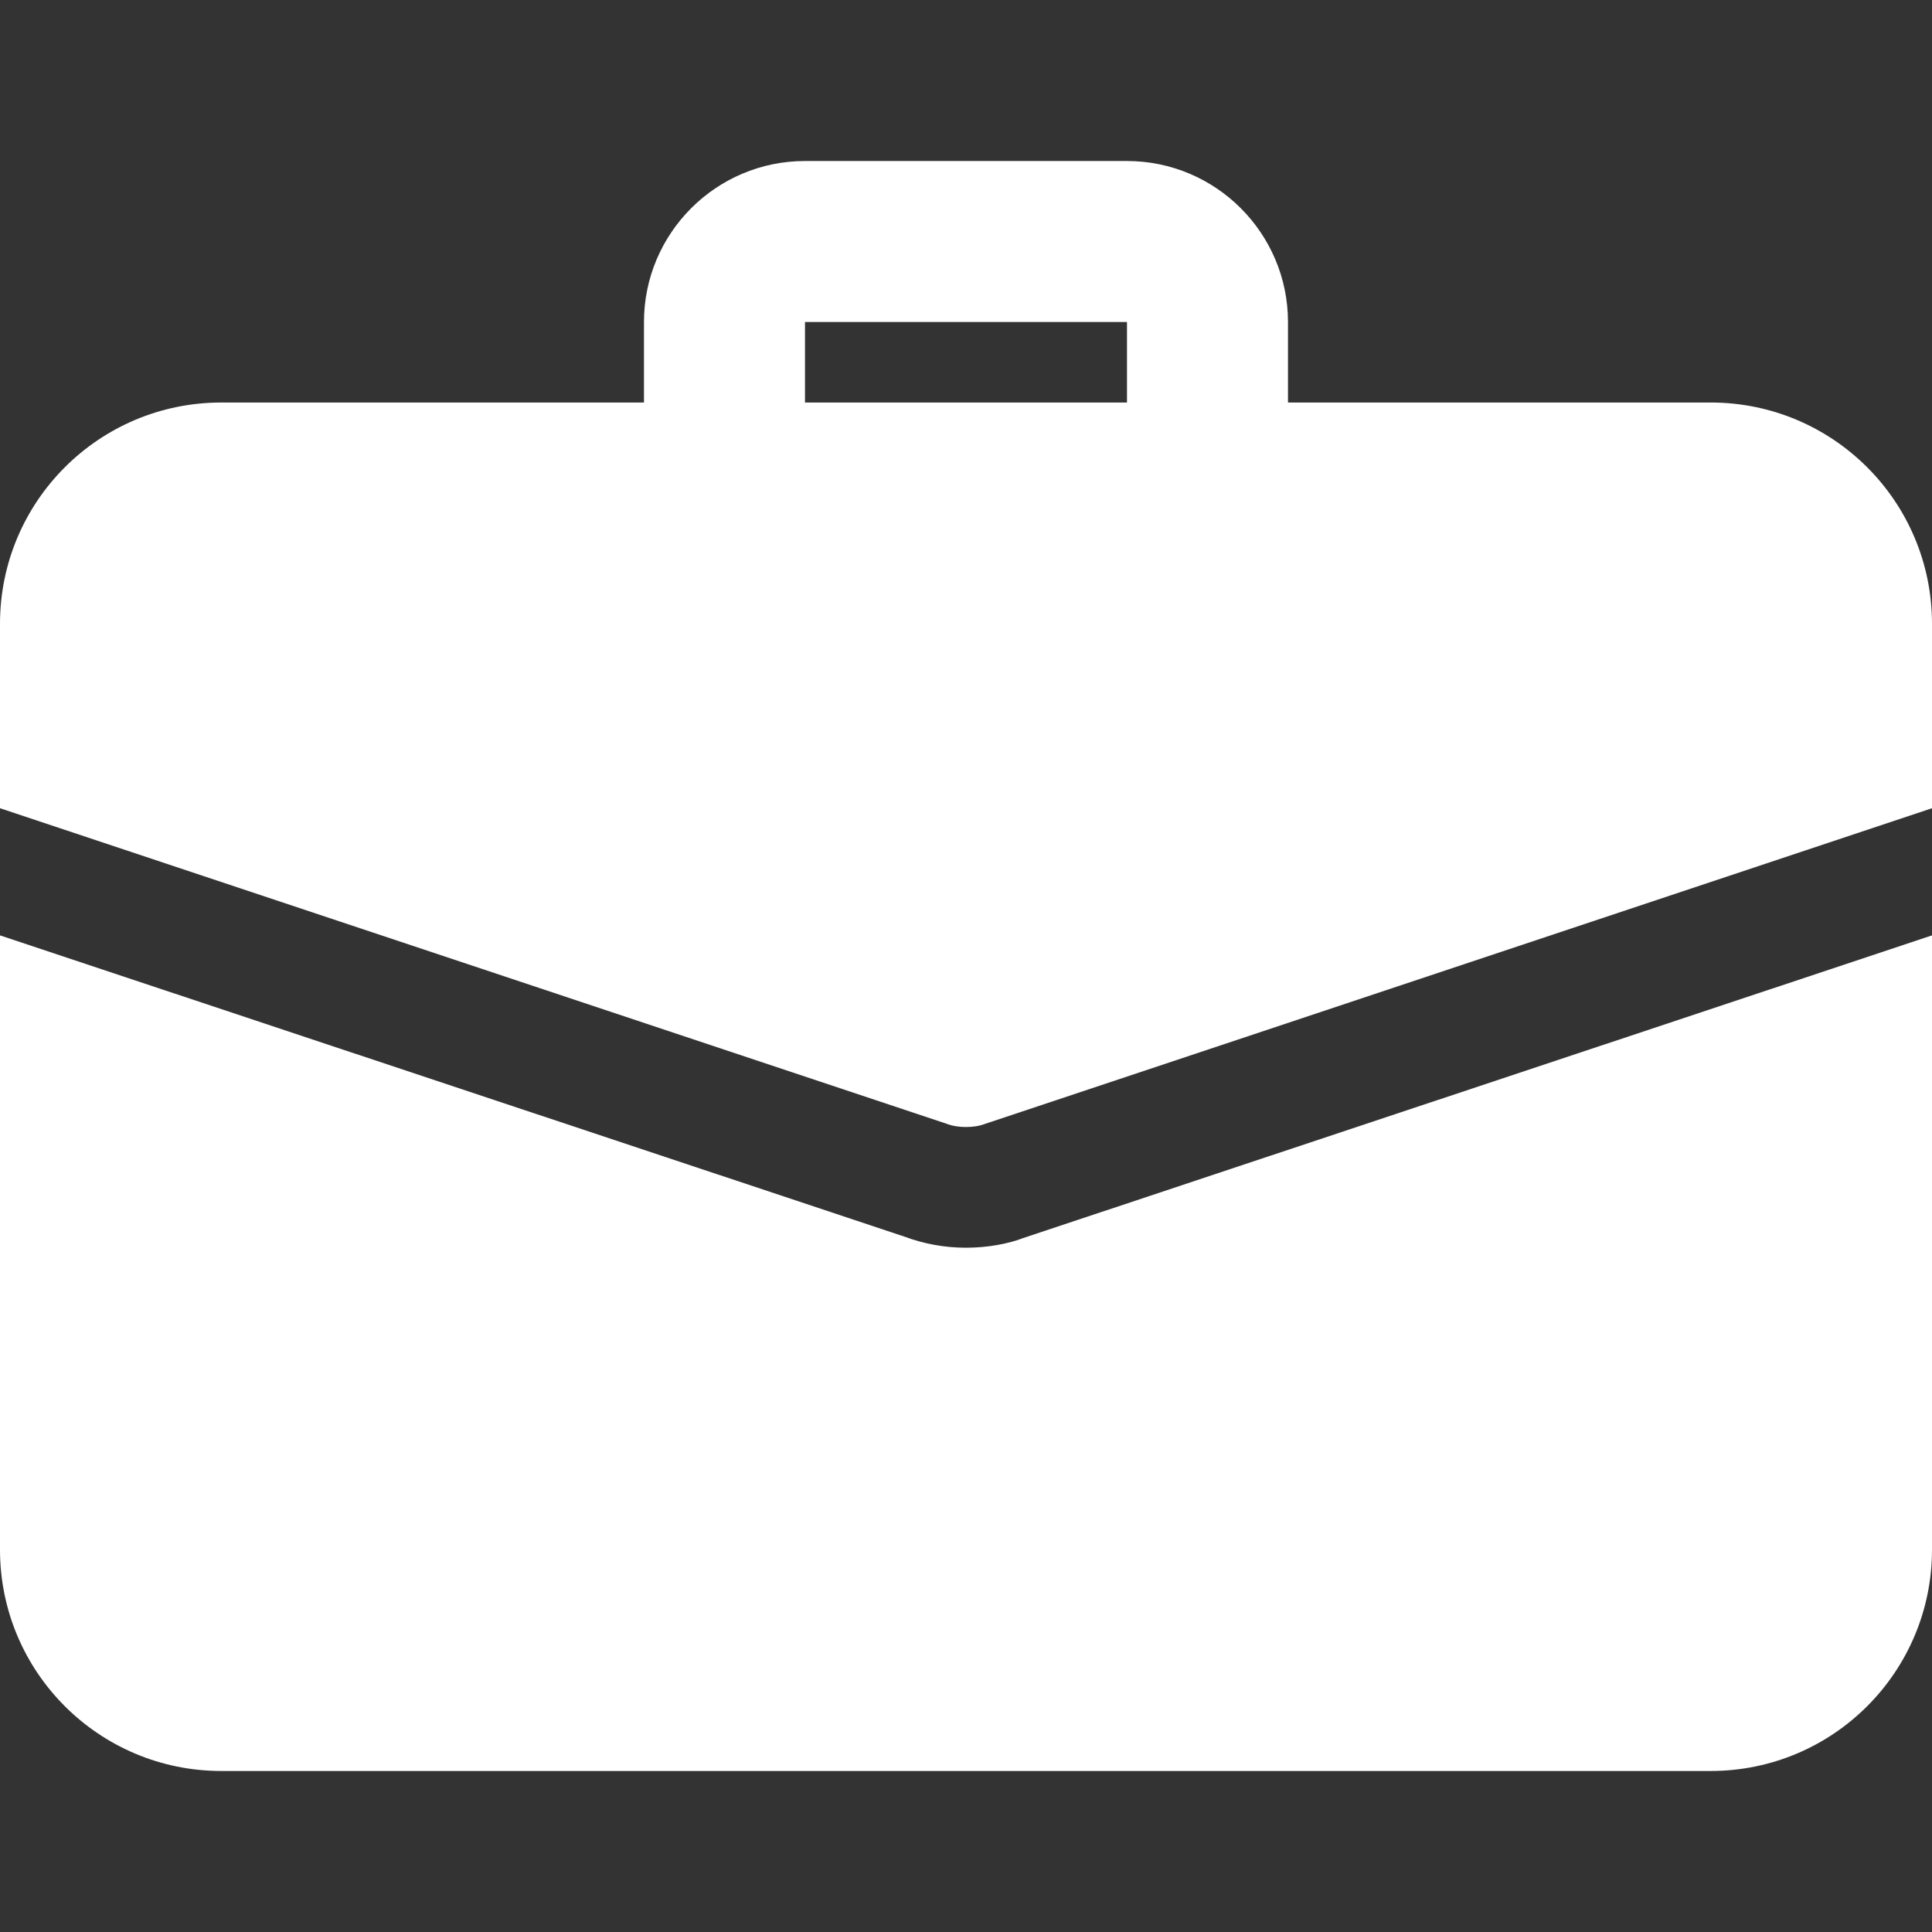
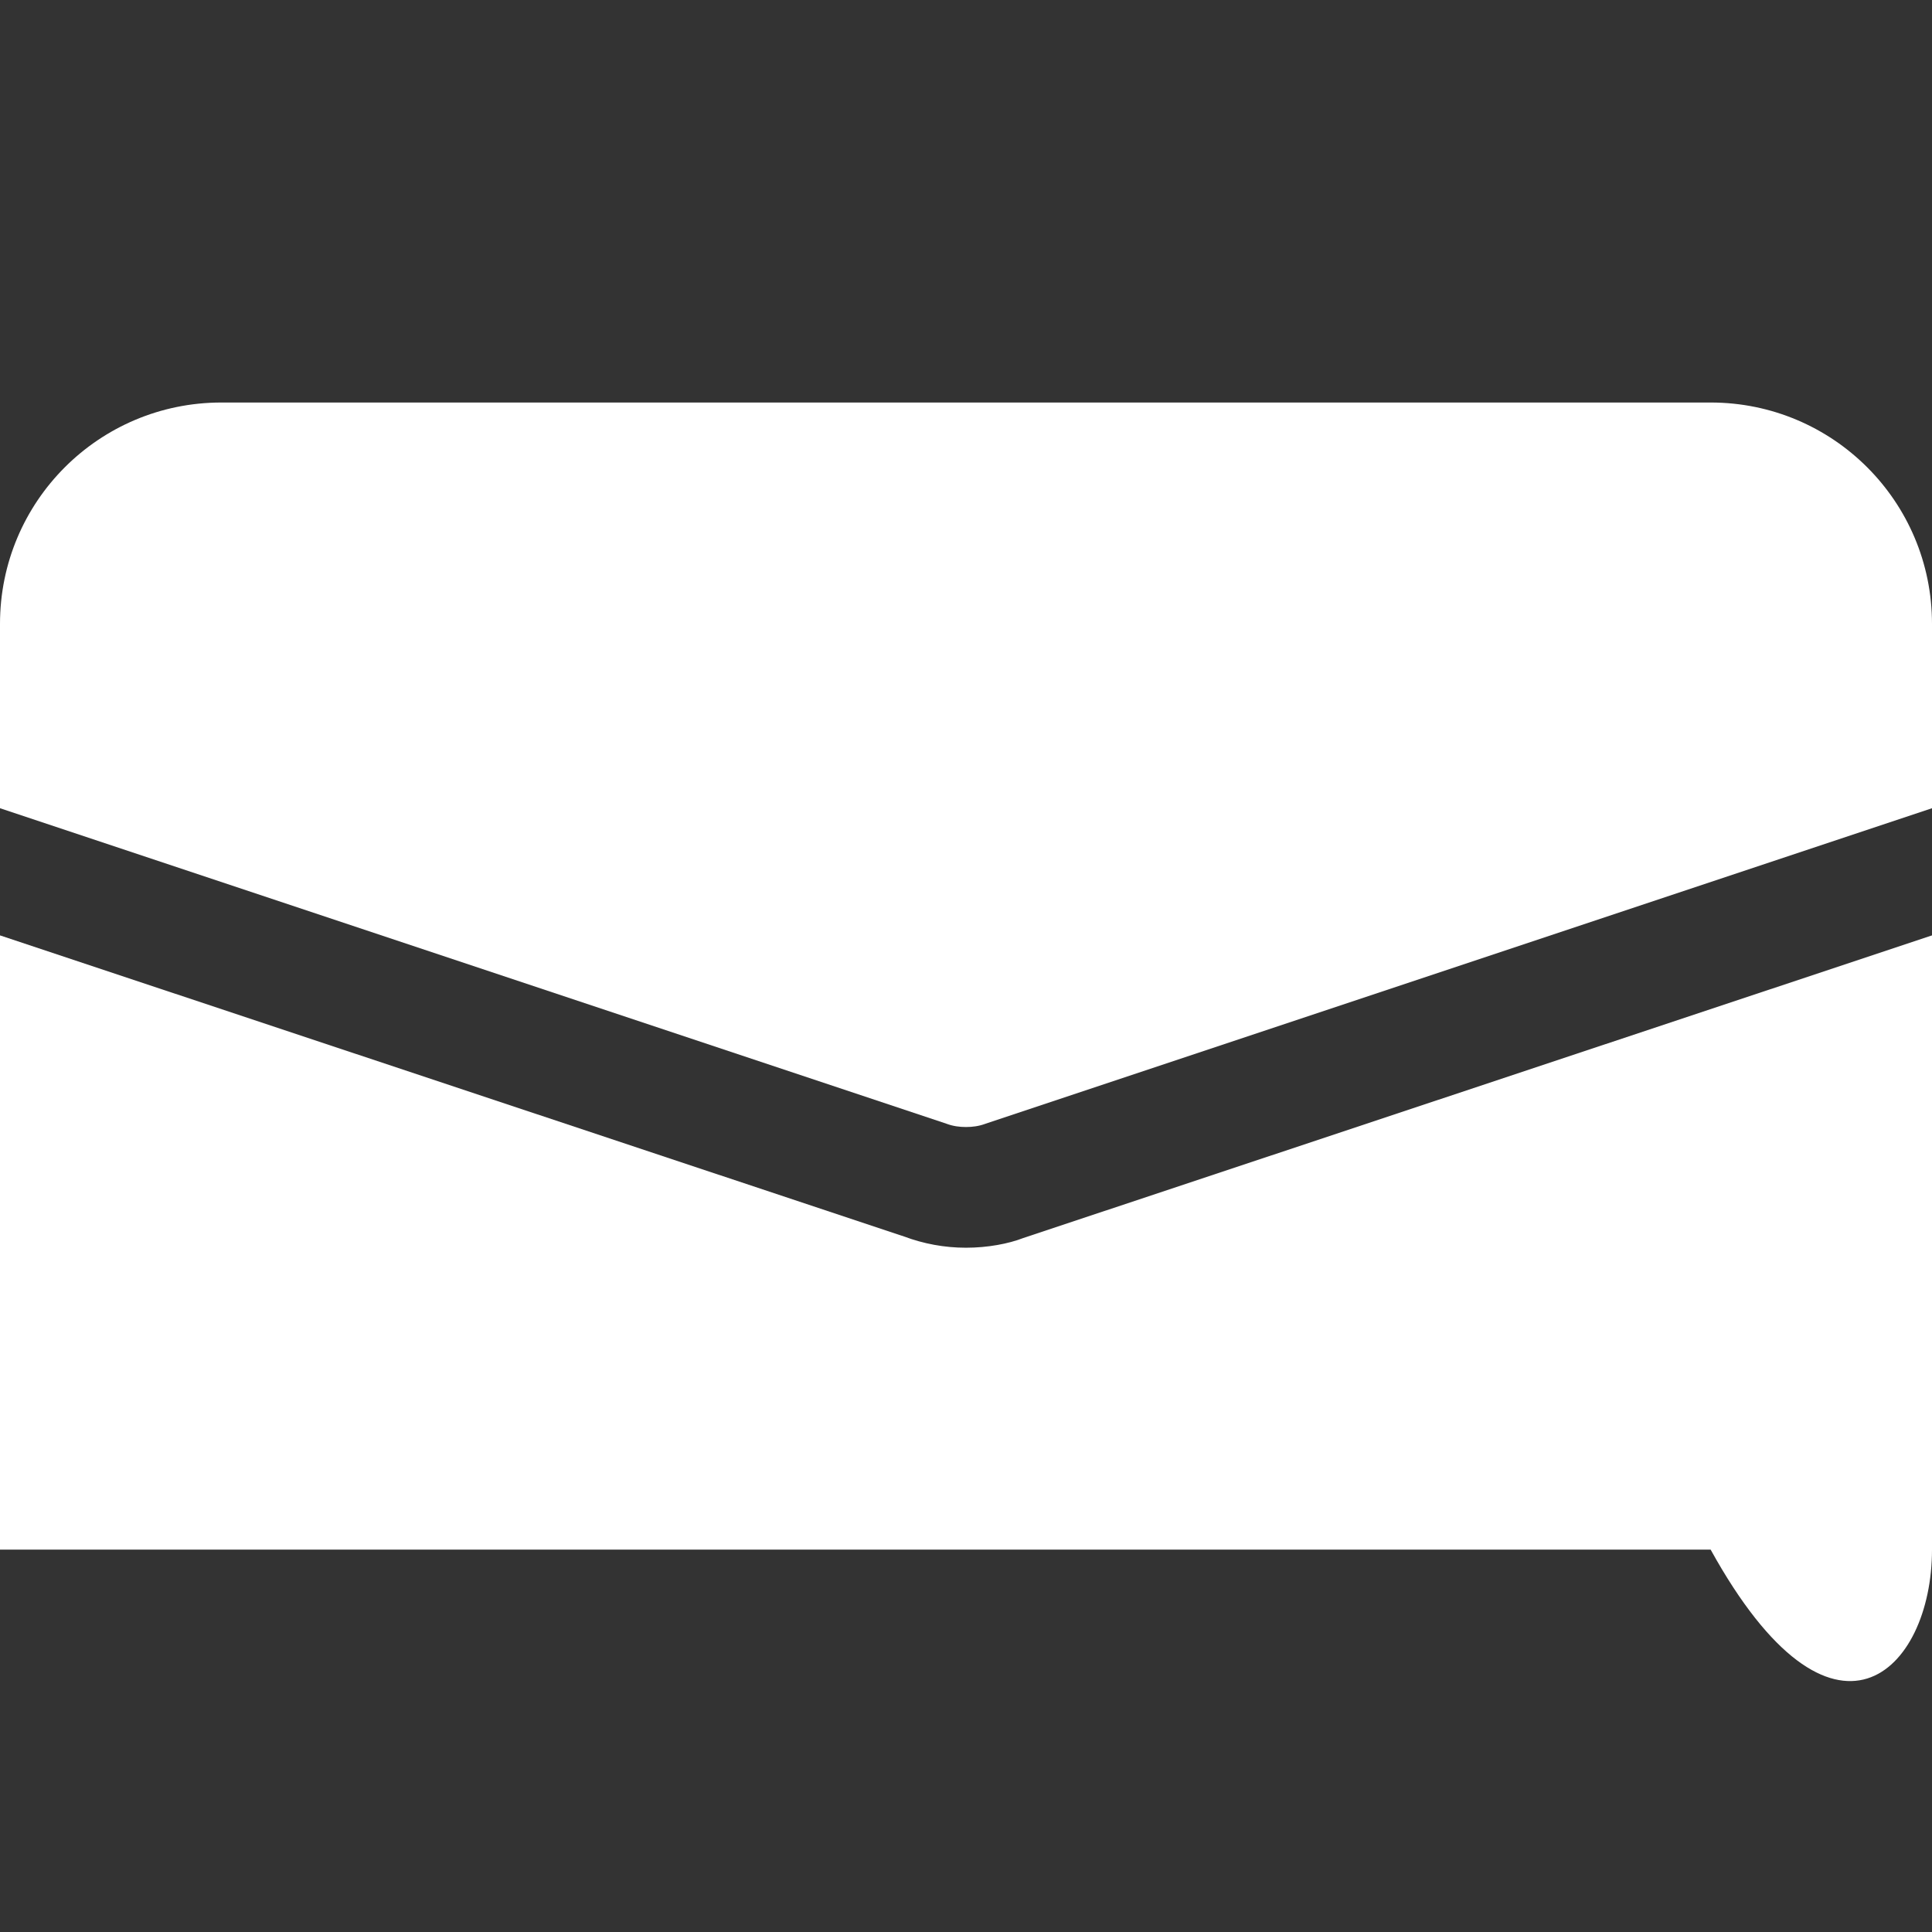
<svg xmlns="http://www.w3.org/2000/svg" width="50" height="50" viewBox="0 0 50 50" fill="none">
  <rect x="0" y="0" width="50" height="50" fill="#333333" stroke="none" />
-   <path d="M31.249 13.542C30.099 13.542 29.166 12.609 29.166 11.459V8.334H20.833V11.459C20.833 12.609 19.899 13.542 18.749 13.542C17.599 13.542 16.666 12.609 16.666 11.459V8.334C16.666 6.036 18.535 4.167 20.833 4.167H29.166C31.464 4.167 33.333 6.036 33.333 8.334V11.459C33.333 12.609 32.399 13.542 31.249 13.542Z" fill="white" />
-   <path d="M26.479 32.041C26.104 32.187 25.562 32.291 25 32.291C24.438 32.291 23.896 32.187 23.396 32L0 24.208V40.104C0 43.27 2.562 45.833 5.729 45.833H44.271C47.438 45.833 50 43.27 50 40.104V24.208L26.479 32.041Z" fill="white" />
+   <path d="M26.479 32.041C26.104 32.187 25.562 32.291 25 32.291C24.438 32.291 23.896 32.187 23.396 32L0 24.208V40.104H44.271C47.438 45.833 50 43.27 50 40.104V24.208L26.479 32.041Z" fill="white" />
  <path d="M50 16.146V20.917L25.5 29.084C25.333 29.146 25.167 29.167 25 29.167C24.833 29.167 24.667 29.146 24.5 29.084L0 20.917V16.146C0 12.979 2.562 10.417 5.729 10.417H44.271C47.438 10.417 50 12.979 50 16.146Z" fill="white" />
</svg>